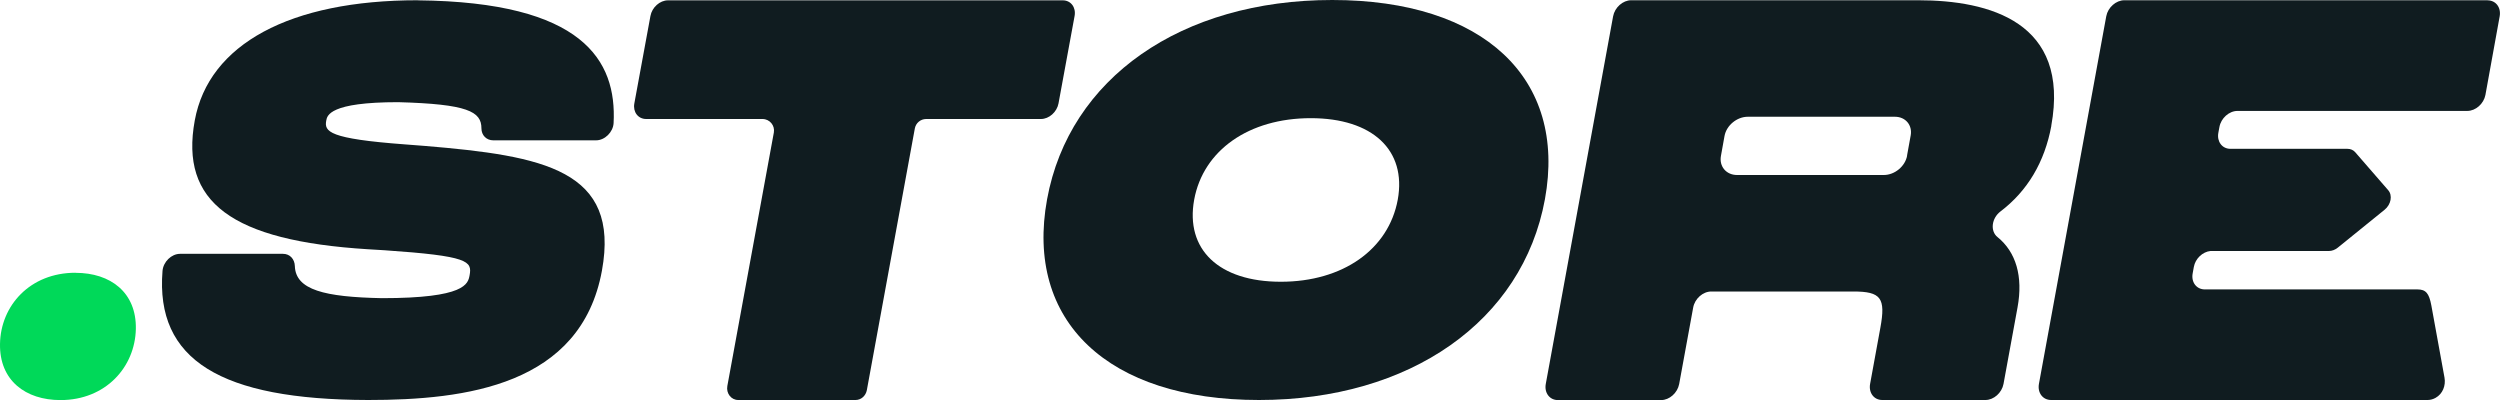
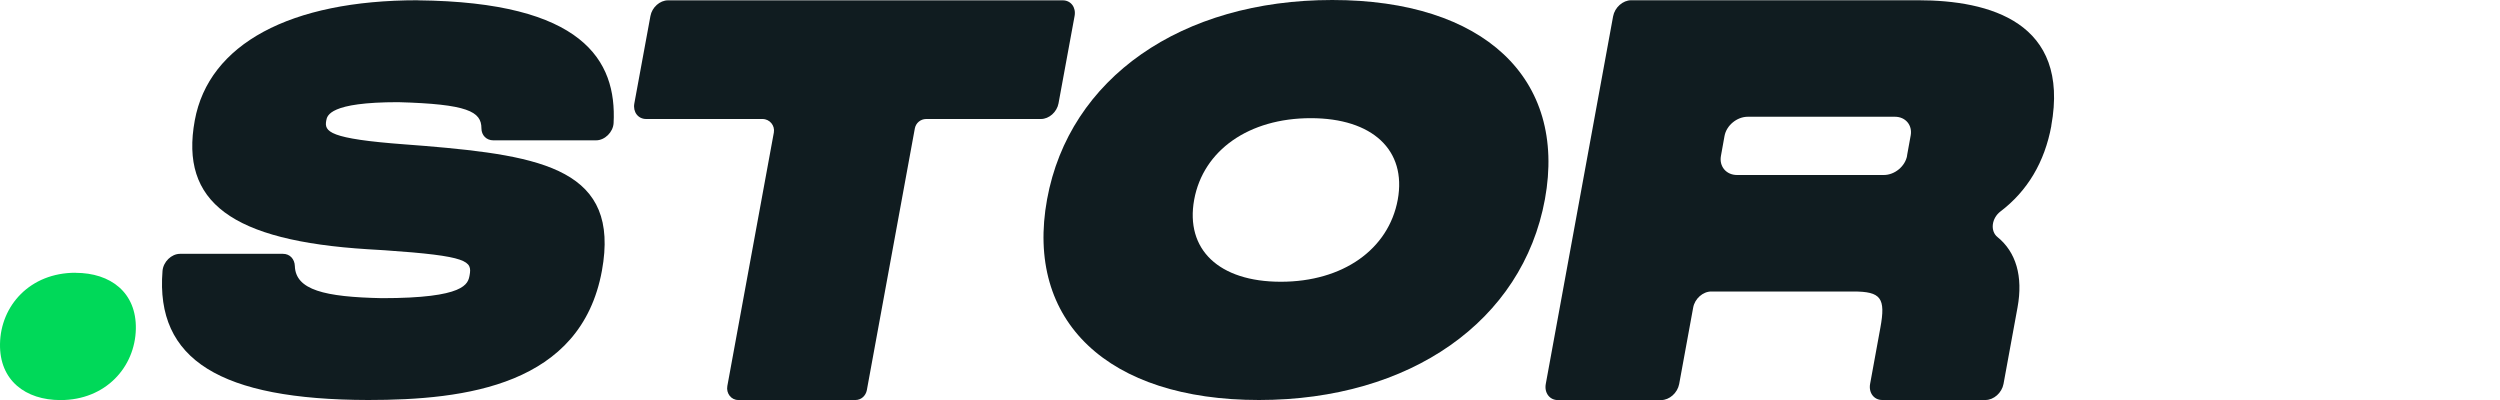
<svg xmlns="http://www.w3.org/2000/svg" width="300" height="48" viewBox="0 0 300 48" fill="none">
  <path d="M159.871 0C141.741 0 128.311 9.38 125.651 23.91C122.971 38.55 132.951 48 151.081 48C169.211 48 182.711 38.54 185.391 23.91C188.051 9.39 178.031 0 159.871 0ZM167.731 23.96C166.631 29.94 161.131 33.81 153.701 33.81C146.271 33.81 142.212 29.94 143.302 23.96C144.392 18.02 149.881 14.18 157.291 14.18C164.701 14.18 168.811 18.02 167.731 23.96Z" fill="#101C20" />
  <path d="M246.151 15.1C248.431 2.64 238.721 0.03 230.181 0.03H195.742C194.742 0.03 193.772 0.89 193.572 1.96L185.492 46.08C185.302 47.14 185.951 48.01 186.951 48.01H199.332C200.332 48.01 201.301 47.15 201.501 46.08L203.181 36.91C203.371 35.85 204.342 34.98 205.352 34.98H222.392C225.722 34.98 226.302 35.75 225.642 39.34L224.412 46.07C224.222 47.13 224.871 48 225.871 48H238.251C239.251 48 240.222 47.14 240.422 46.07L242.102 36.9C242.792 33.15 241.912 30.24 239.702 28.45C238.812 27.74 238.971 26.2 240.061 25.37C243.291 22.92 245.362 19.45 246.162 15.09L246.151 15.1ZM228.852 18.69C228.622 19.96 227.361 21 226.061 21H208.442C207.152 21 206.282 19.97 206.512 18.71L206.942 16.32C207.172 15.05 208.432 14.01 209.732 14.01H227.392C228.662 14.01 229.511 15.02 229.281 16.26L228.841 18.69H228.852Z" fill="#101C20" />
  <path d="M9.061 32.73C3.591 32.73 0.081 36.68 0.001 41.26C-0.079 45.66 3.071 48.01 7.261 48.01C12.671 48.01 16.212 44.06 16.302 39.46C16.381 35.09 13.261 32.74 9.071 32.74L9.061 32.73Z" fill="#00D959" />
  <path d="M50.132 0.03C34.801 0.03 25.052 5.29 23.372 14.45C21.572 24.26 27.791 28.89 44.151 29.91L46.142 30.03C56.252 30.72 56.661 31.34 56.352 33.03C56.161 34.06 55.852 35.78 45.831 35.78C38.922 35.64 35.481 34.79 35.382 31.93C35.352 31.08 34.782 30.46 33.962 30.46H21.602C20.572 30.46 19.591 31.42 19.502 32.51C18.642 43.19 26.471 47.96 44.172 48C55.911 48 69.712 46.24 72.231 32.48C74.442 20.39 65.251 18.7 50.971 17.51L48.642 17.33C39.422 16.65 38.901 15.79 39.151 14.46C39.261 13.86 39.551 12.26 47.782 12.26C56.111 12.49 57.772 13.38 57.772 15.4C57.772 16.24 58.382 16.84 59.191 16.84H71.531C72.572 16.84 73.572 15.86 73.632 14.77C74.022 7.23 69.951 0.24 50.142 0.04L50.132 0.03Z" fill="#101C20" />
-   <path d="M298.501 0.03H254.921C253.921 0.03 252.951 0.89 252.751 1.95L244.671 46.07C244.481 47.13 245.131 48 246.131 48H291.311C291.641 48 291.971 47.91 292.271 47.74C293.121 47.27 293.511 46.27 293.341 45.32L291.761 36.65C291.491 35.2 291.101 34.73 290.101 34.73H264.581C263.581 34.73 262.921 33.87 263.121 32.8L263.261 32.03C263.441 31.03 264.311 30.22 265.251 30.12H279.461C279.831 30.12 280.211 29.98 280.531 29.72L286.151 25.17C286.931 24.54 287.131 23.44 286.581 22.82L282.621 18.26C282.391 18 282.071 17.86 281.701 17.86H267.641C266.651 17.85 266.011 16.99 266.201 15.94L266.331 15.24C266.521 14.18 267.491 13.31 268.501 13.31H296.081C297.081 13.31 298.051 12.45 298.251 11.39L299.961 1.96C300.151 0.9 299.501 0.04 298.501 0.04V0.03Z" fill="#101C20" />
  <path d="M127.021 12.41L128.951 1.92C129.141 0.88 128.501 0.04 127.531 0.04H80.162C79.181 0.04 78.242 0.88 78.052 1.92L76.121 12.41C75.931 13.44 76.572 14.28 77.541 14.28H91.501C92.362 14.28 93.011 15.06 92.862 15.9L87.281 46.32C87.121 47.2 87.742 48 88.582 48H102.671C103.331 48 103.891 47.5 104.021 46.82L109.781 15.41C109.901 14.76 110.471 14.28 111.141 14.28H124.911C125.891 14.28 126.831 13.44 127.021 12.41Z" fill="#101C20" />
</svg>